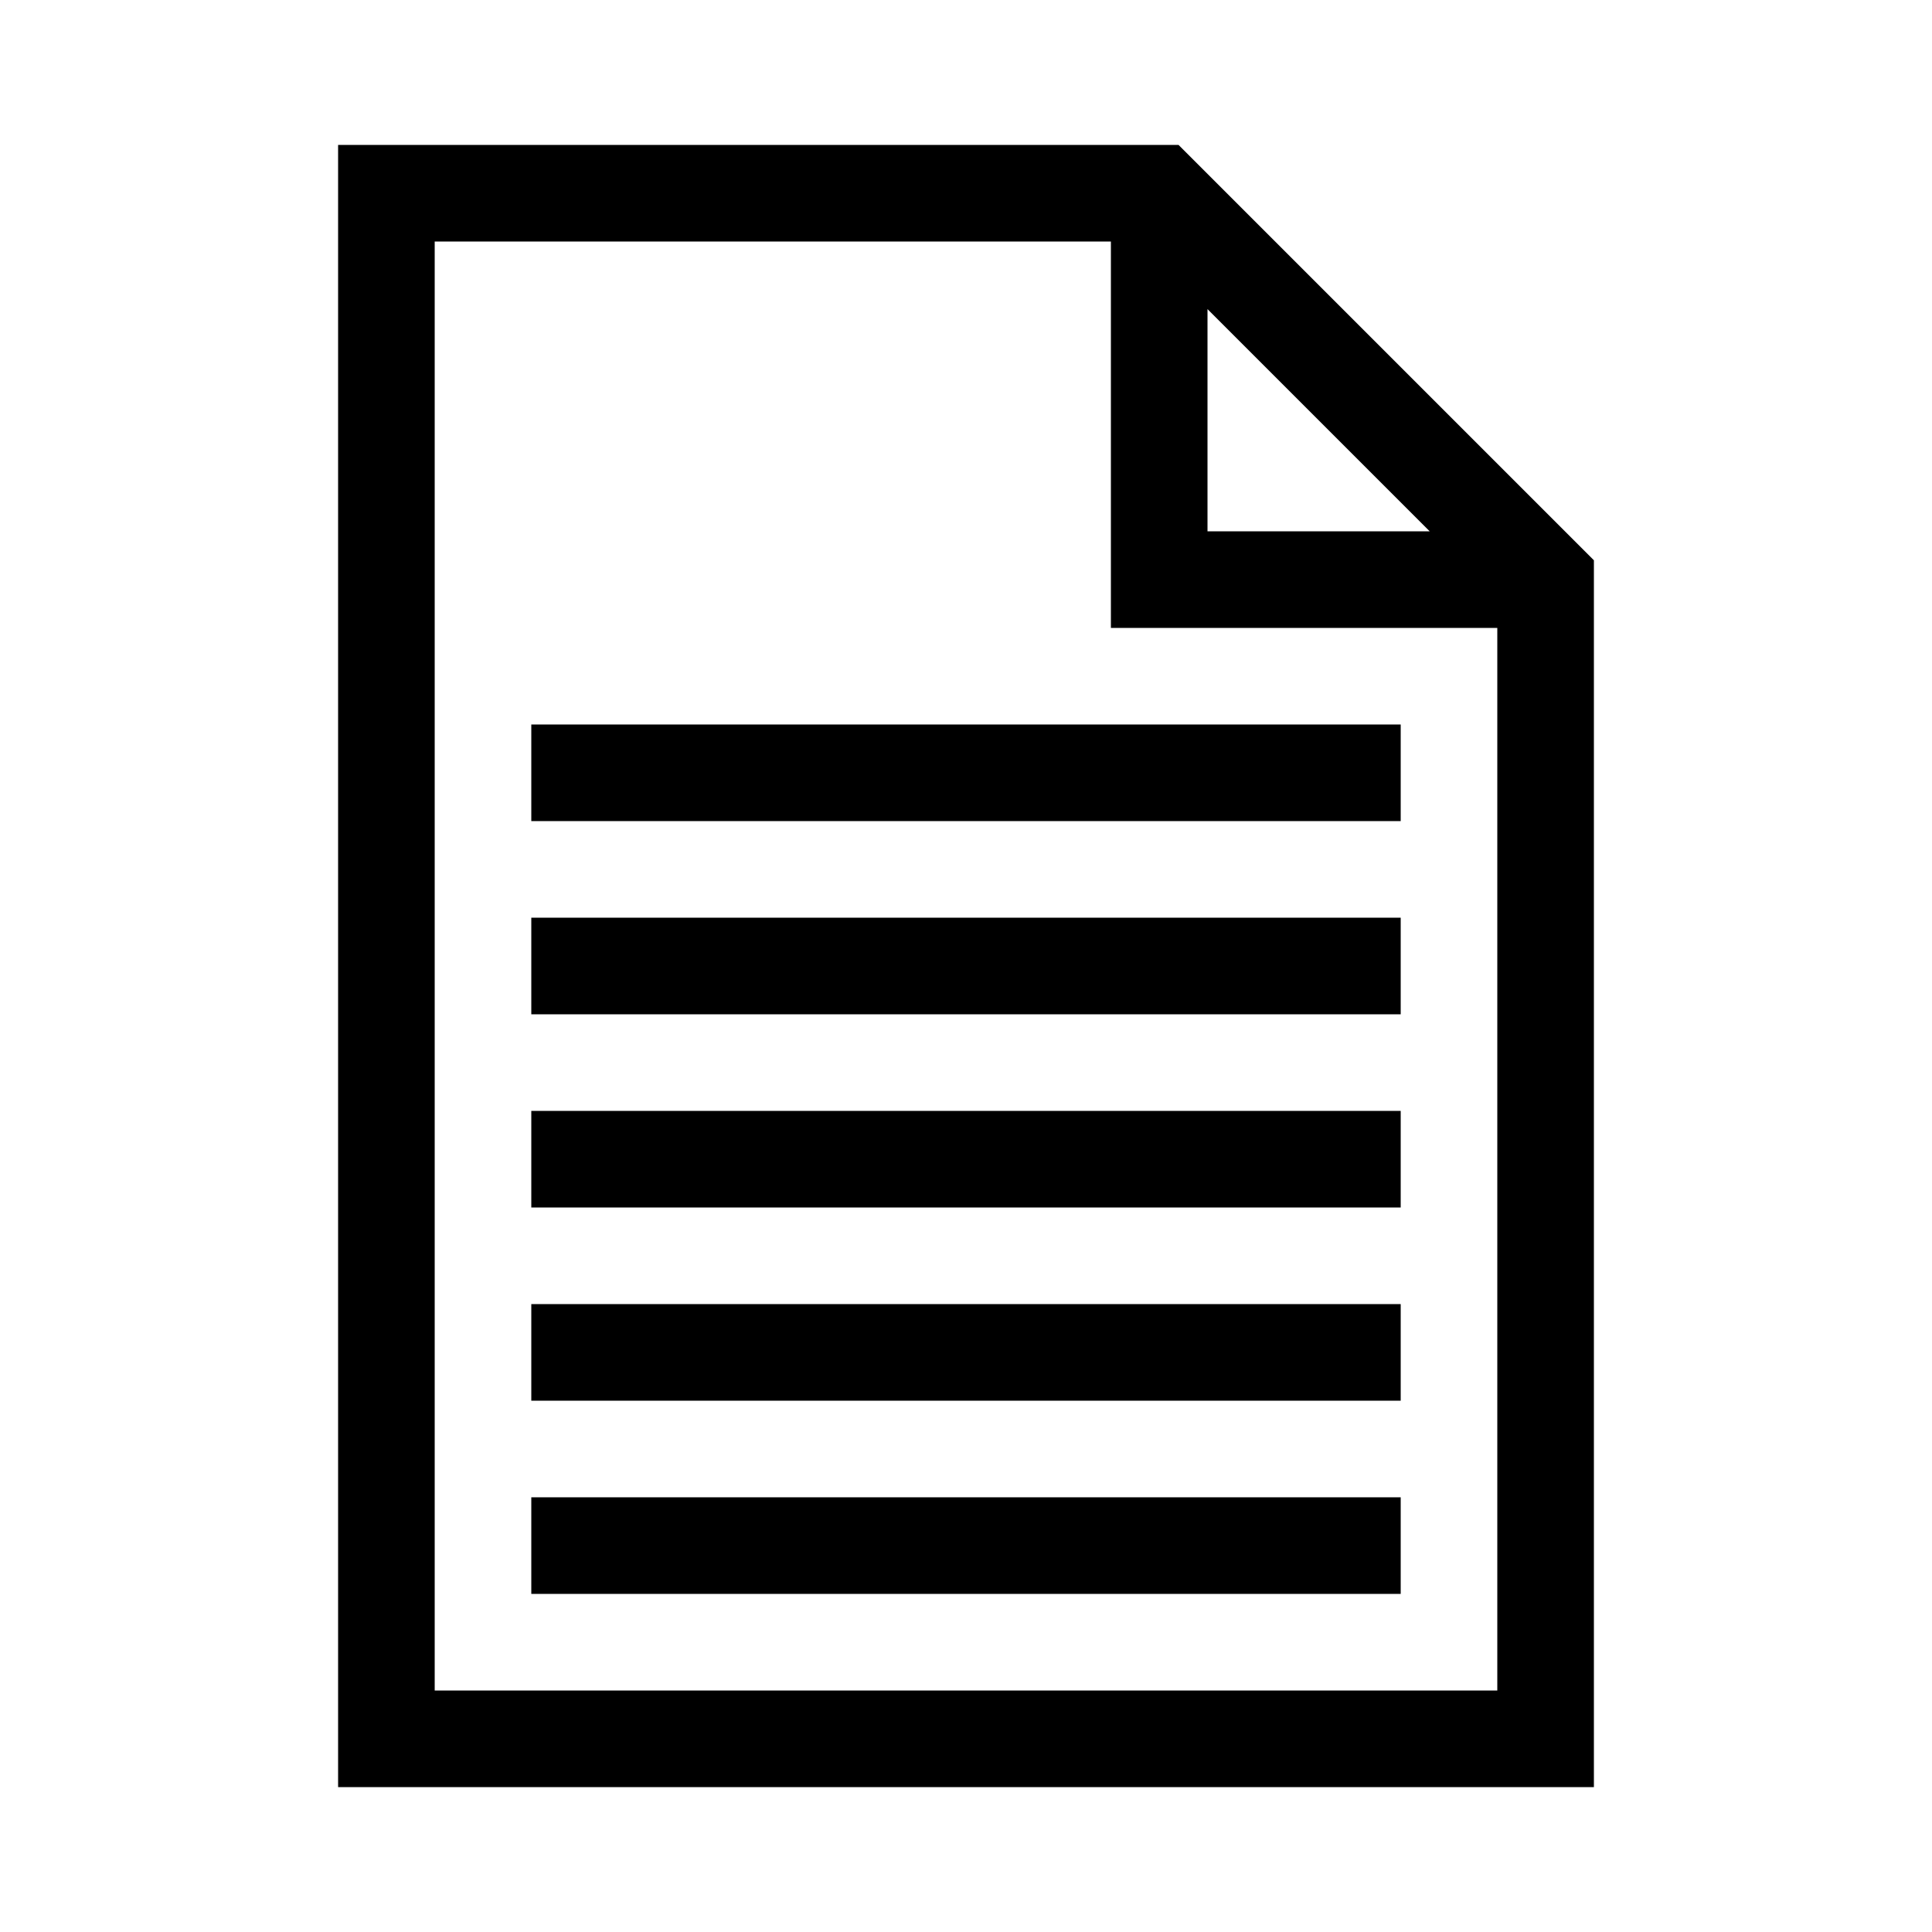
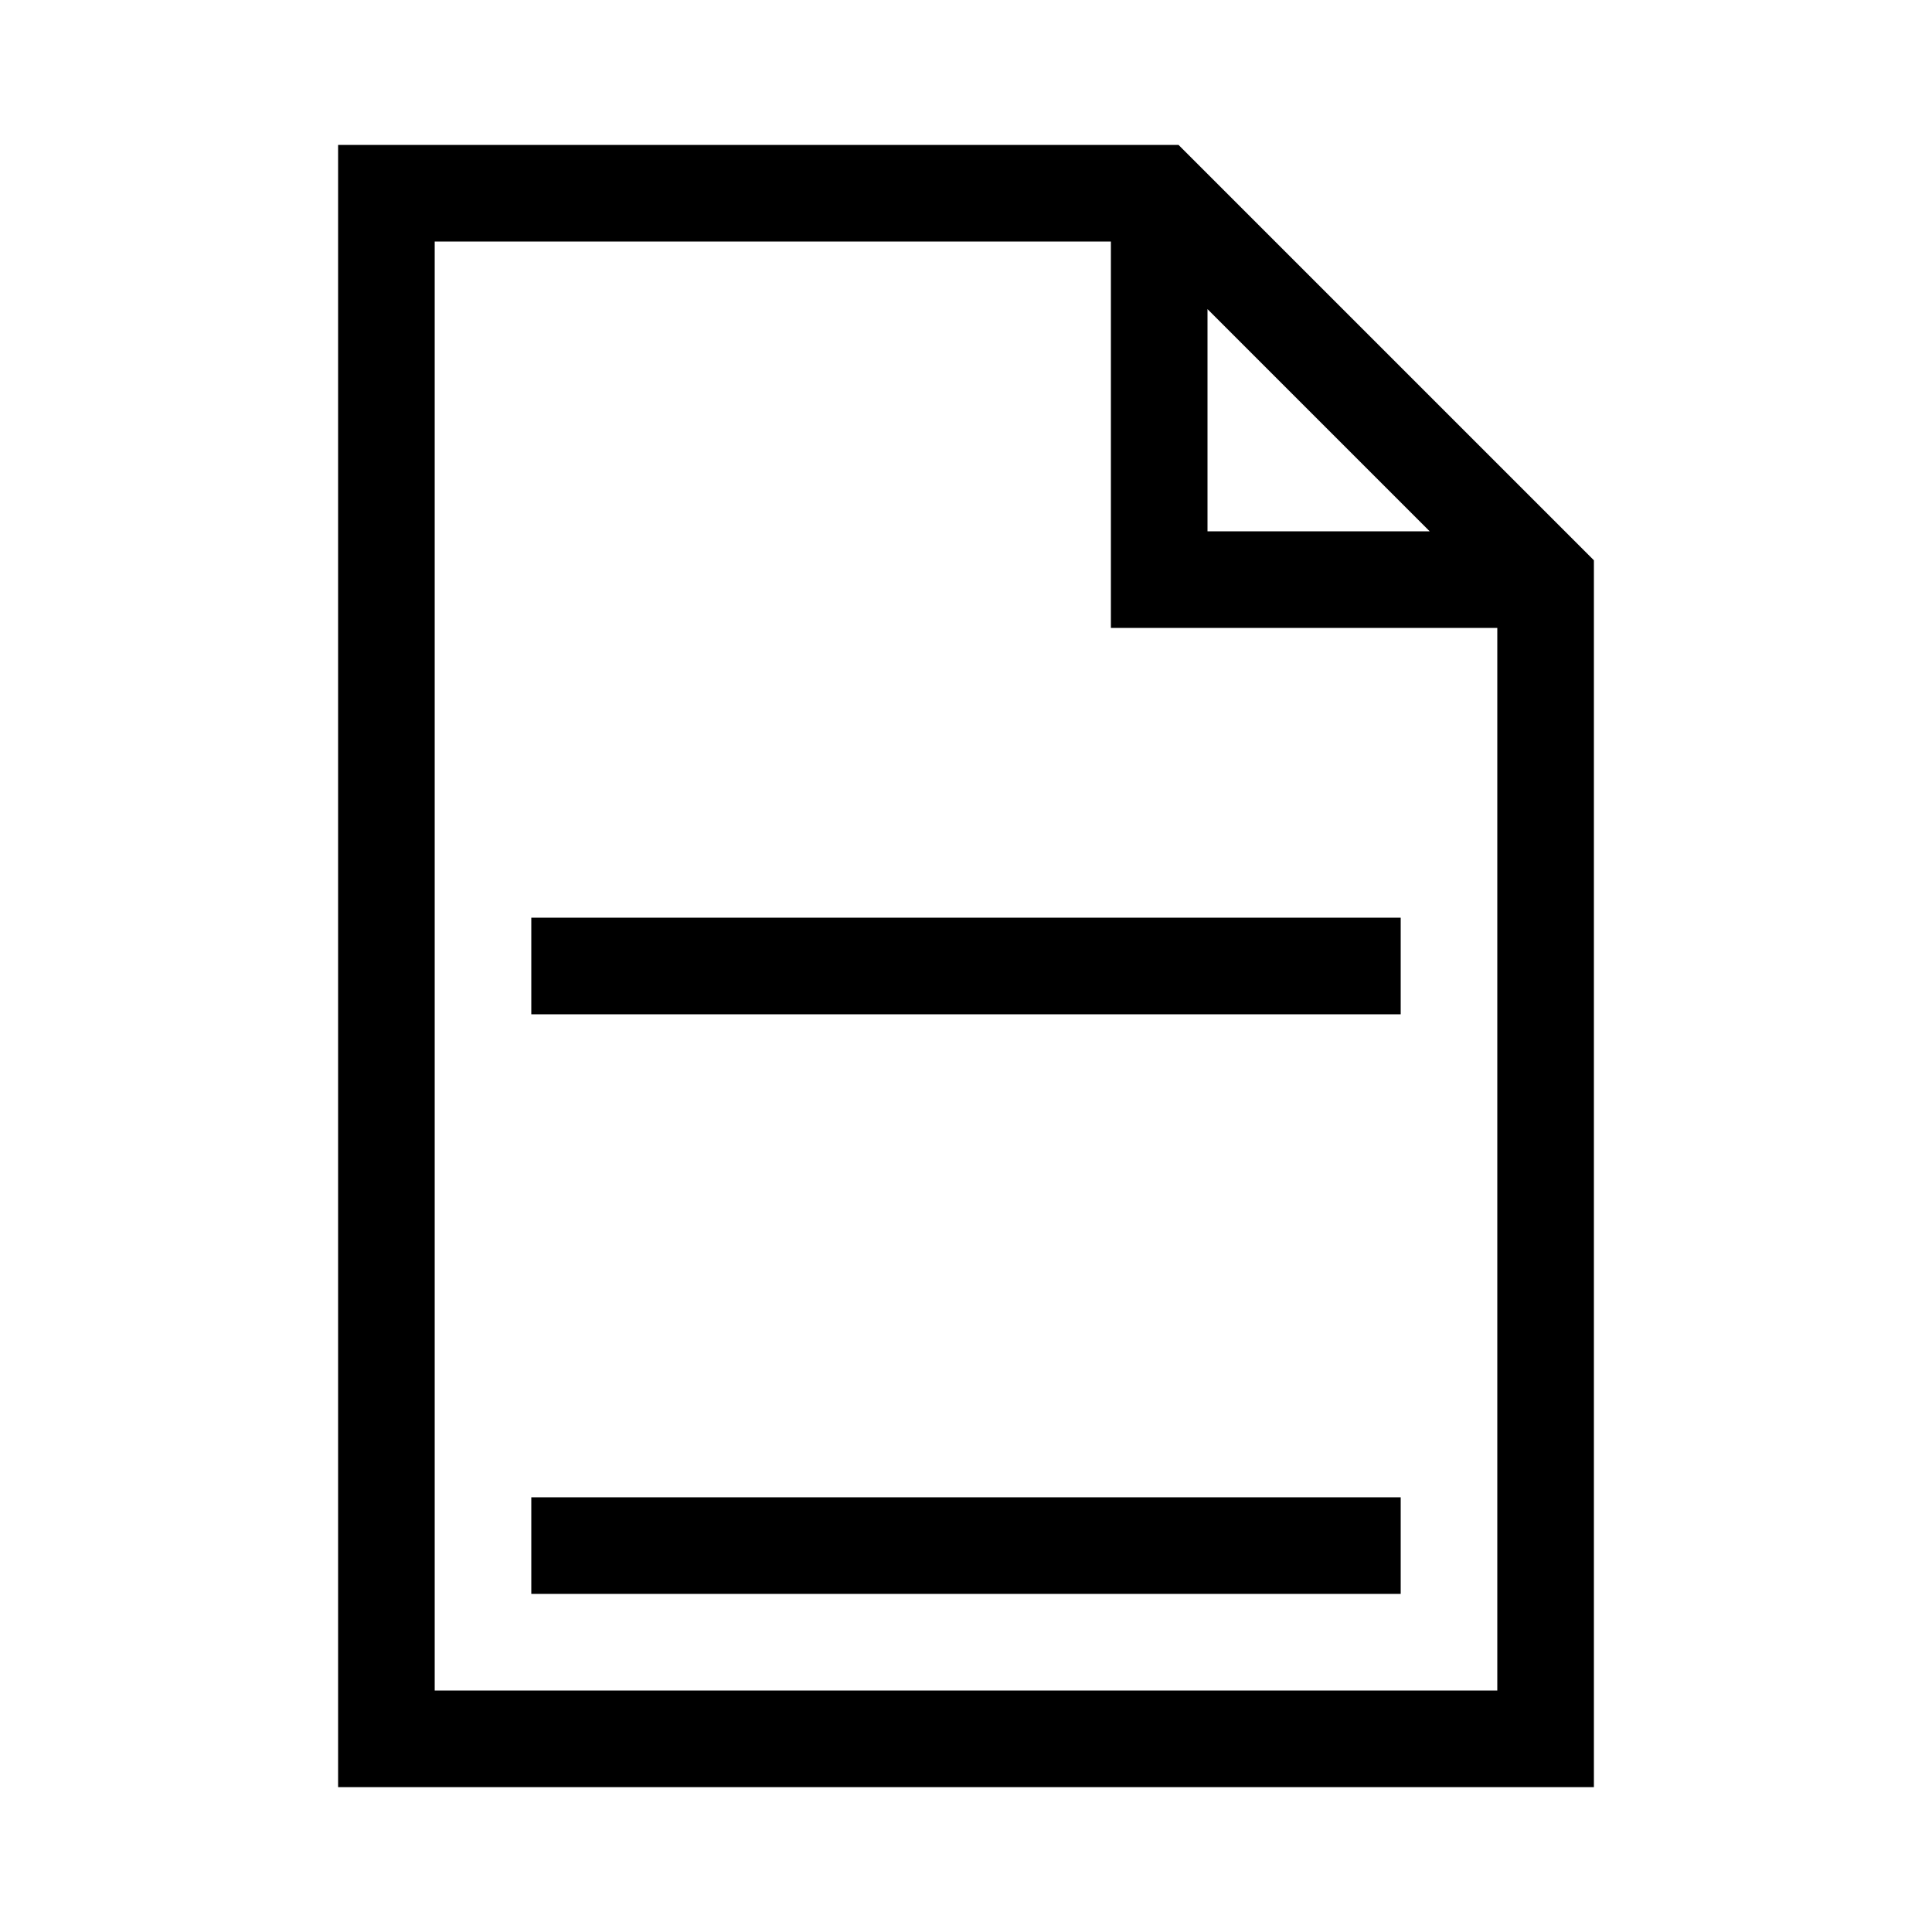
<svg xmlns="http://www.w3.org/2000/svg" version="1.1" x="0px" y="0px" viewBox="0 0 100 100" enable-background="new 0 0 100 100" xml:space="preserve" width="100px" height="100px">
-   <path d="M17.5,7.5v85h65V29L61,7.5H17.5z M62.5,16L74,27.5H62.5V16z M22.5,87.5v-75h35v20h20v55H22.5z" />
-   <rect x="27.5" y="37.5" width="45" height="5" />
+   <path d="M17.5,7.5v85h65V29L61,7.5H17.5z M62.5,16L74,27.5H62.5z M22.5,87.5v-75h35v20h20v55H22.5z" />
  <rect x="27.5" y="47.5" width="45" height="5" />
-   <rect x="27.5" y="57.5" width="45" height="5" />
-   <rect x="27.5" y="67.5" width="45" height="5" />
  <rect x="27.5" y="77.5" width="45" height="5" />
</svg>